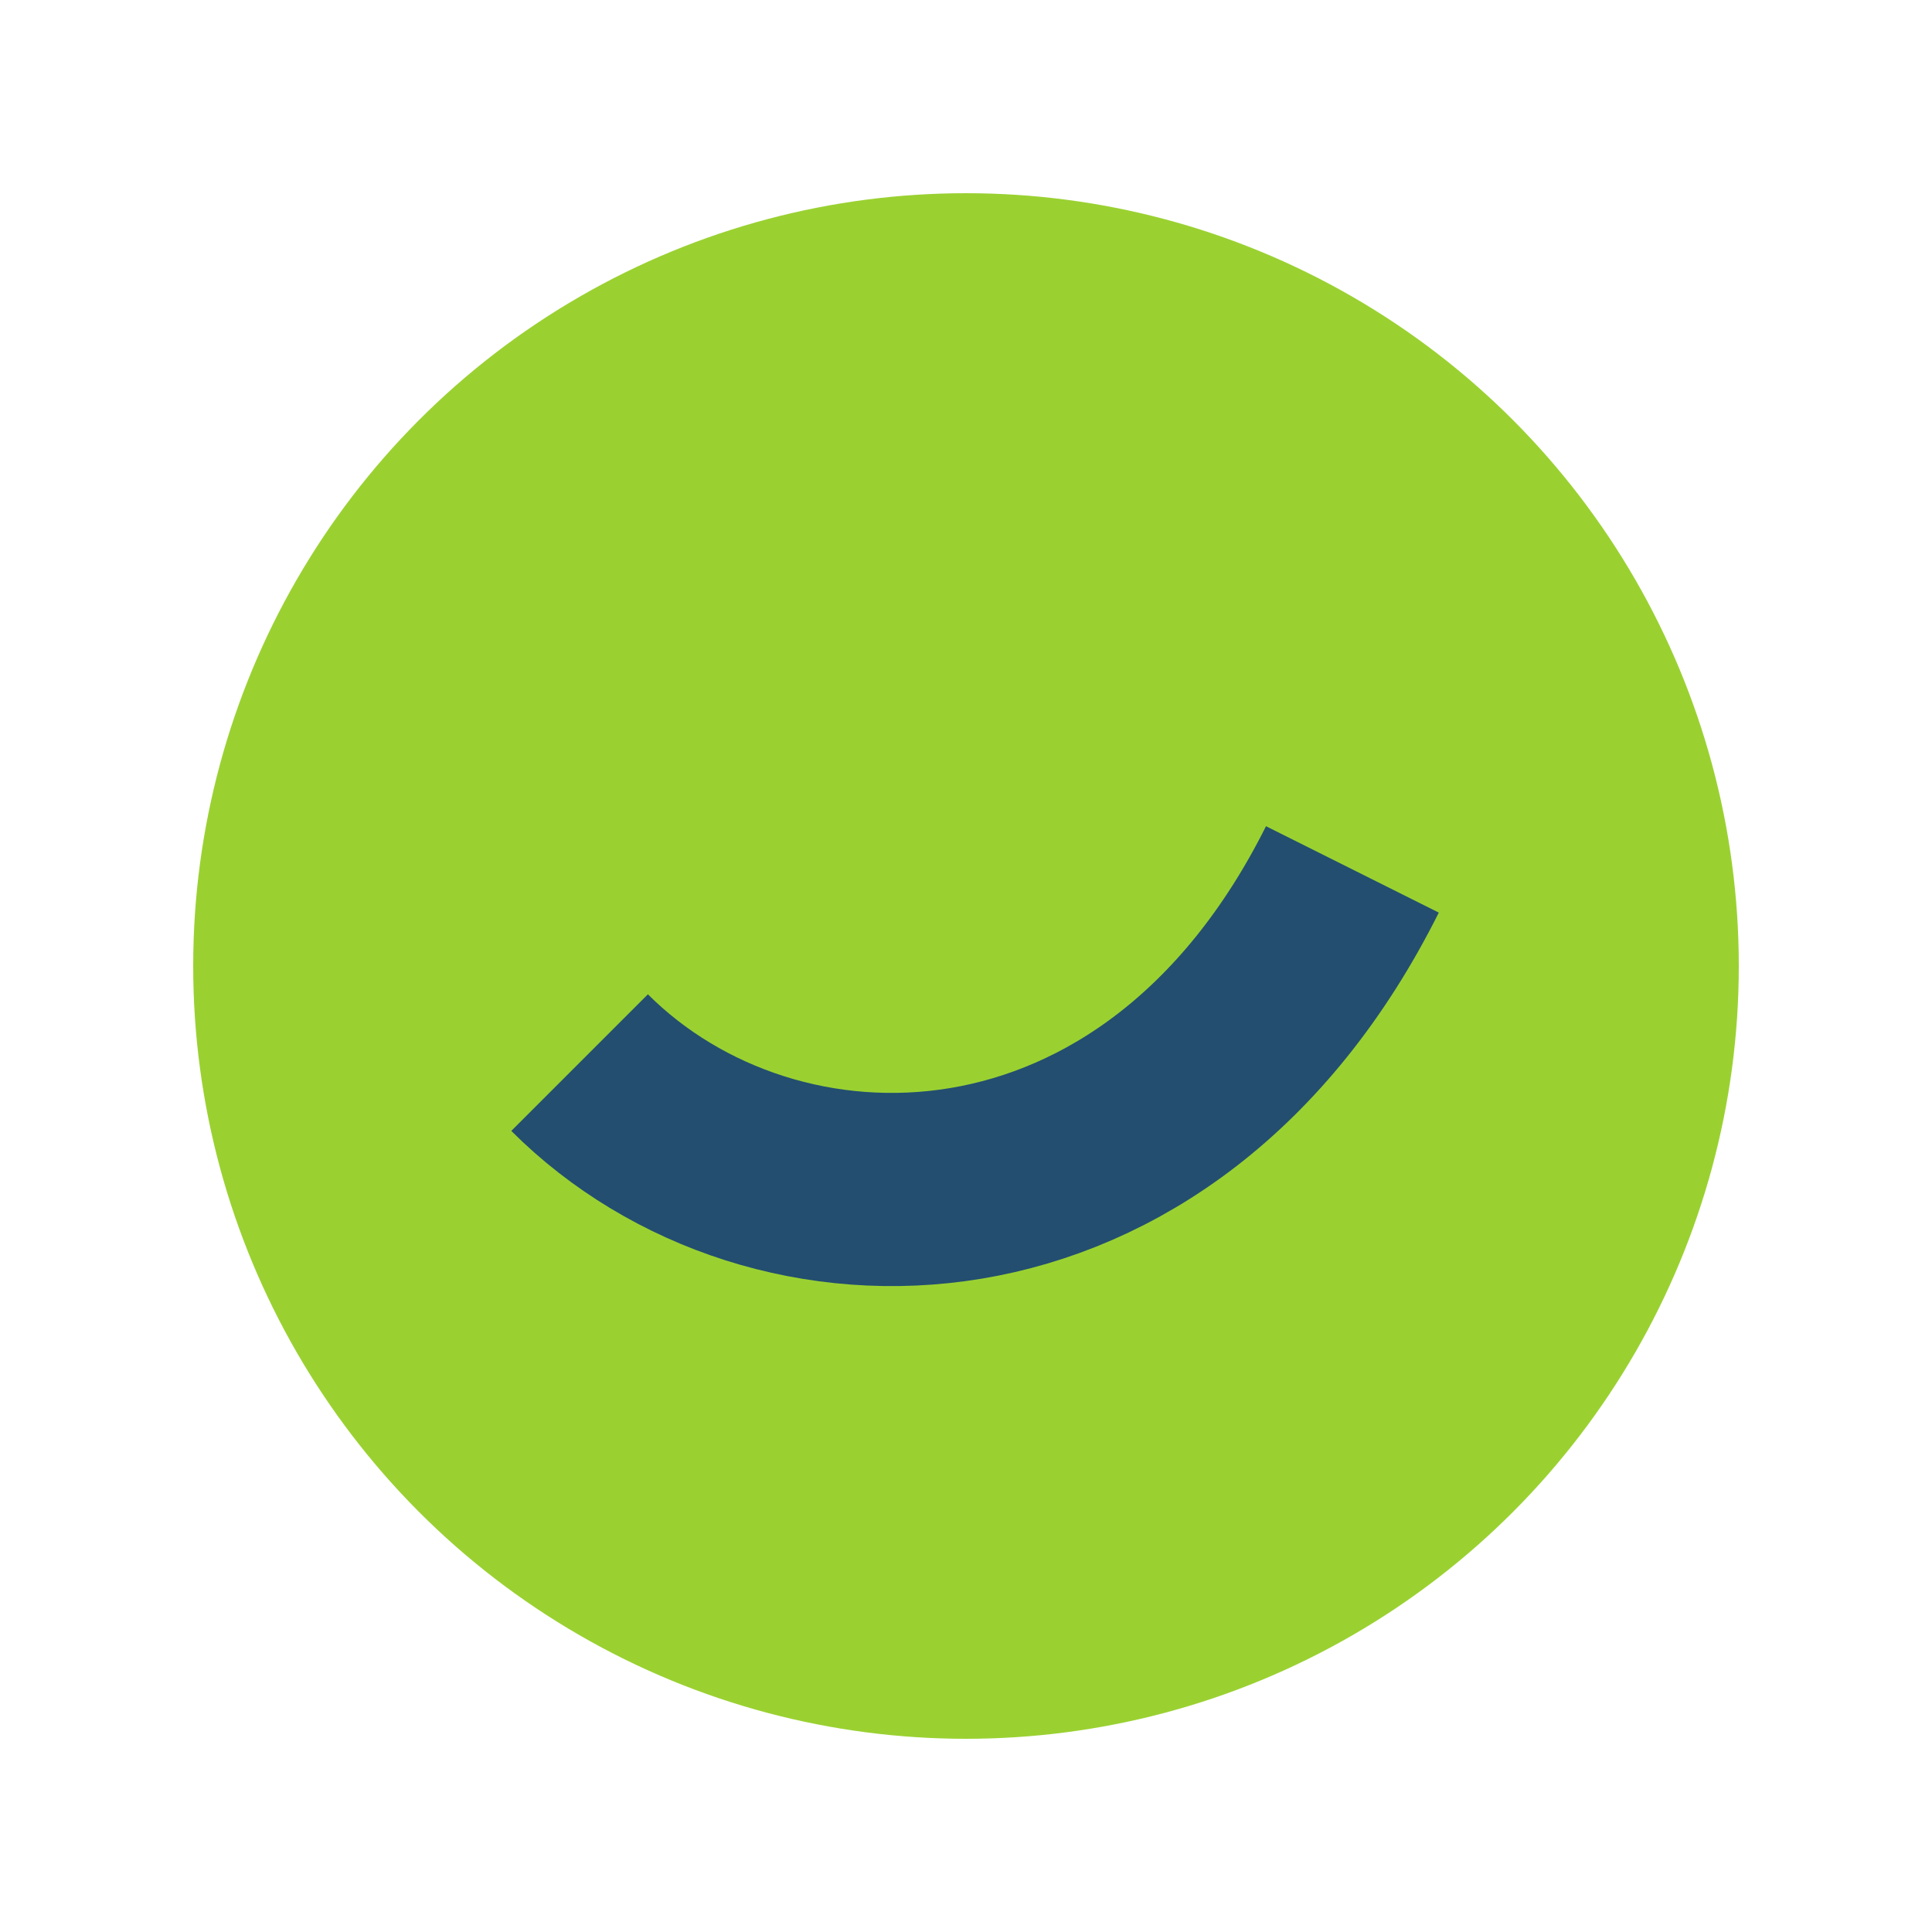
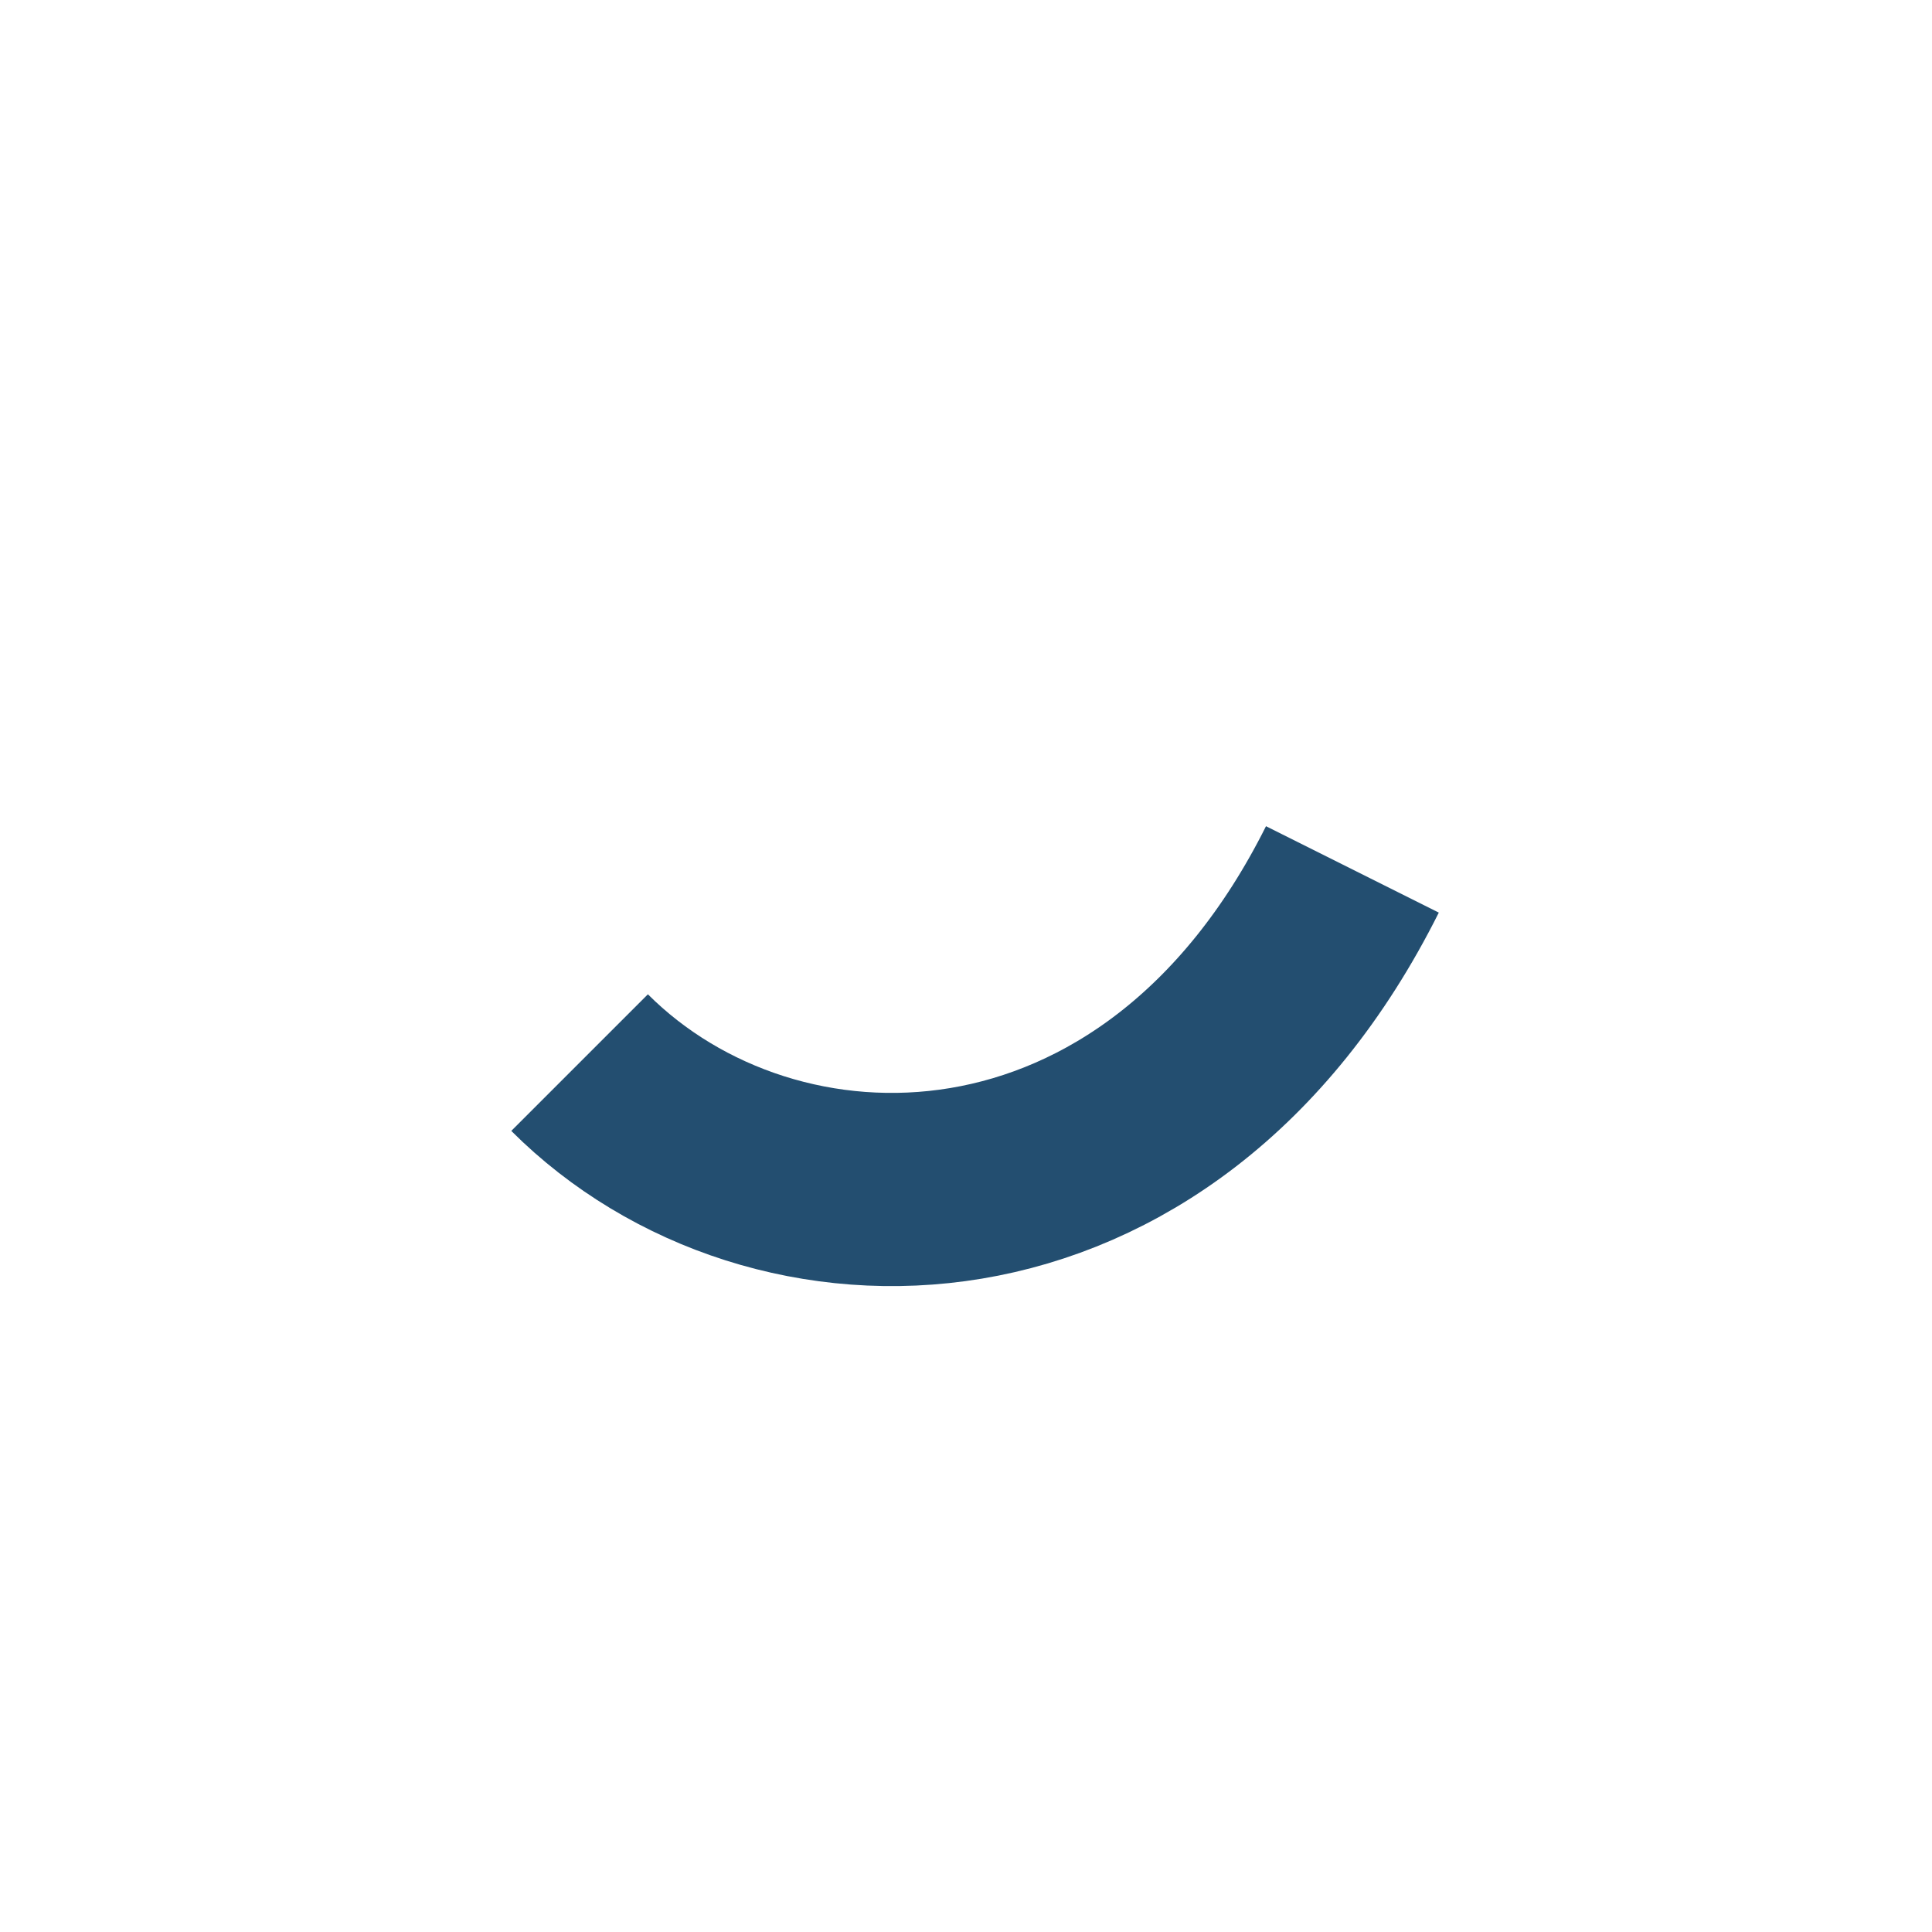
<svg xmlns="http://www.w3.org/2000/svg" width="20" height="20" viewBox="0 0 20 20">
-   <circle cx="10" cy="10" r="8" fill="#9AD131" />
  <path d="M6 11c2 2 6 2 8-2" stroke="#234E70" stroke-width="2" fill="none" />
</svg>